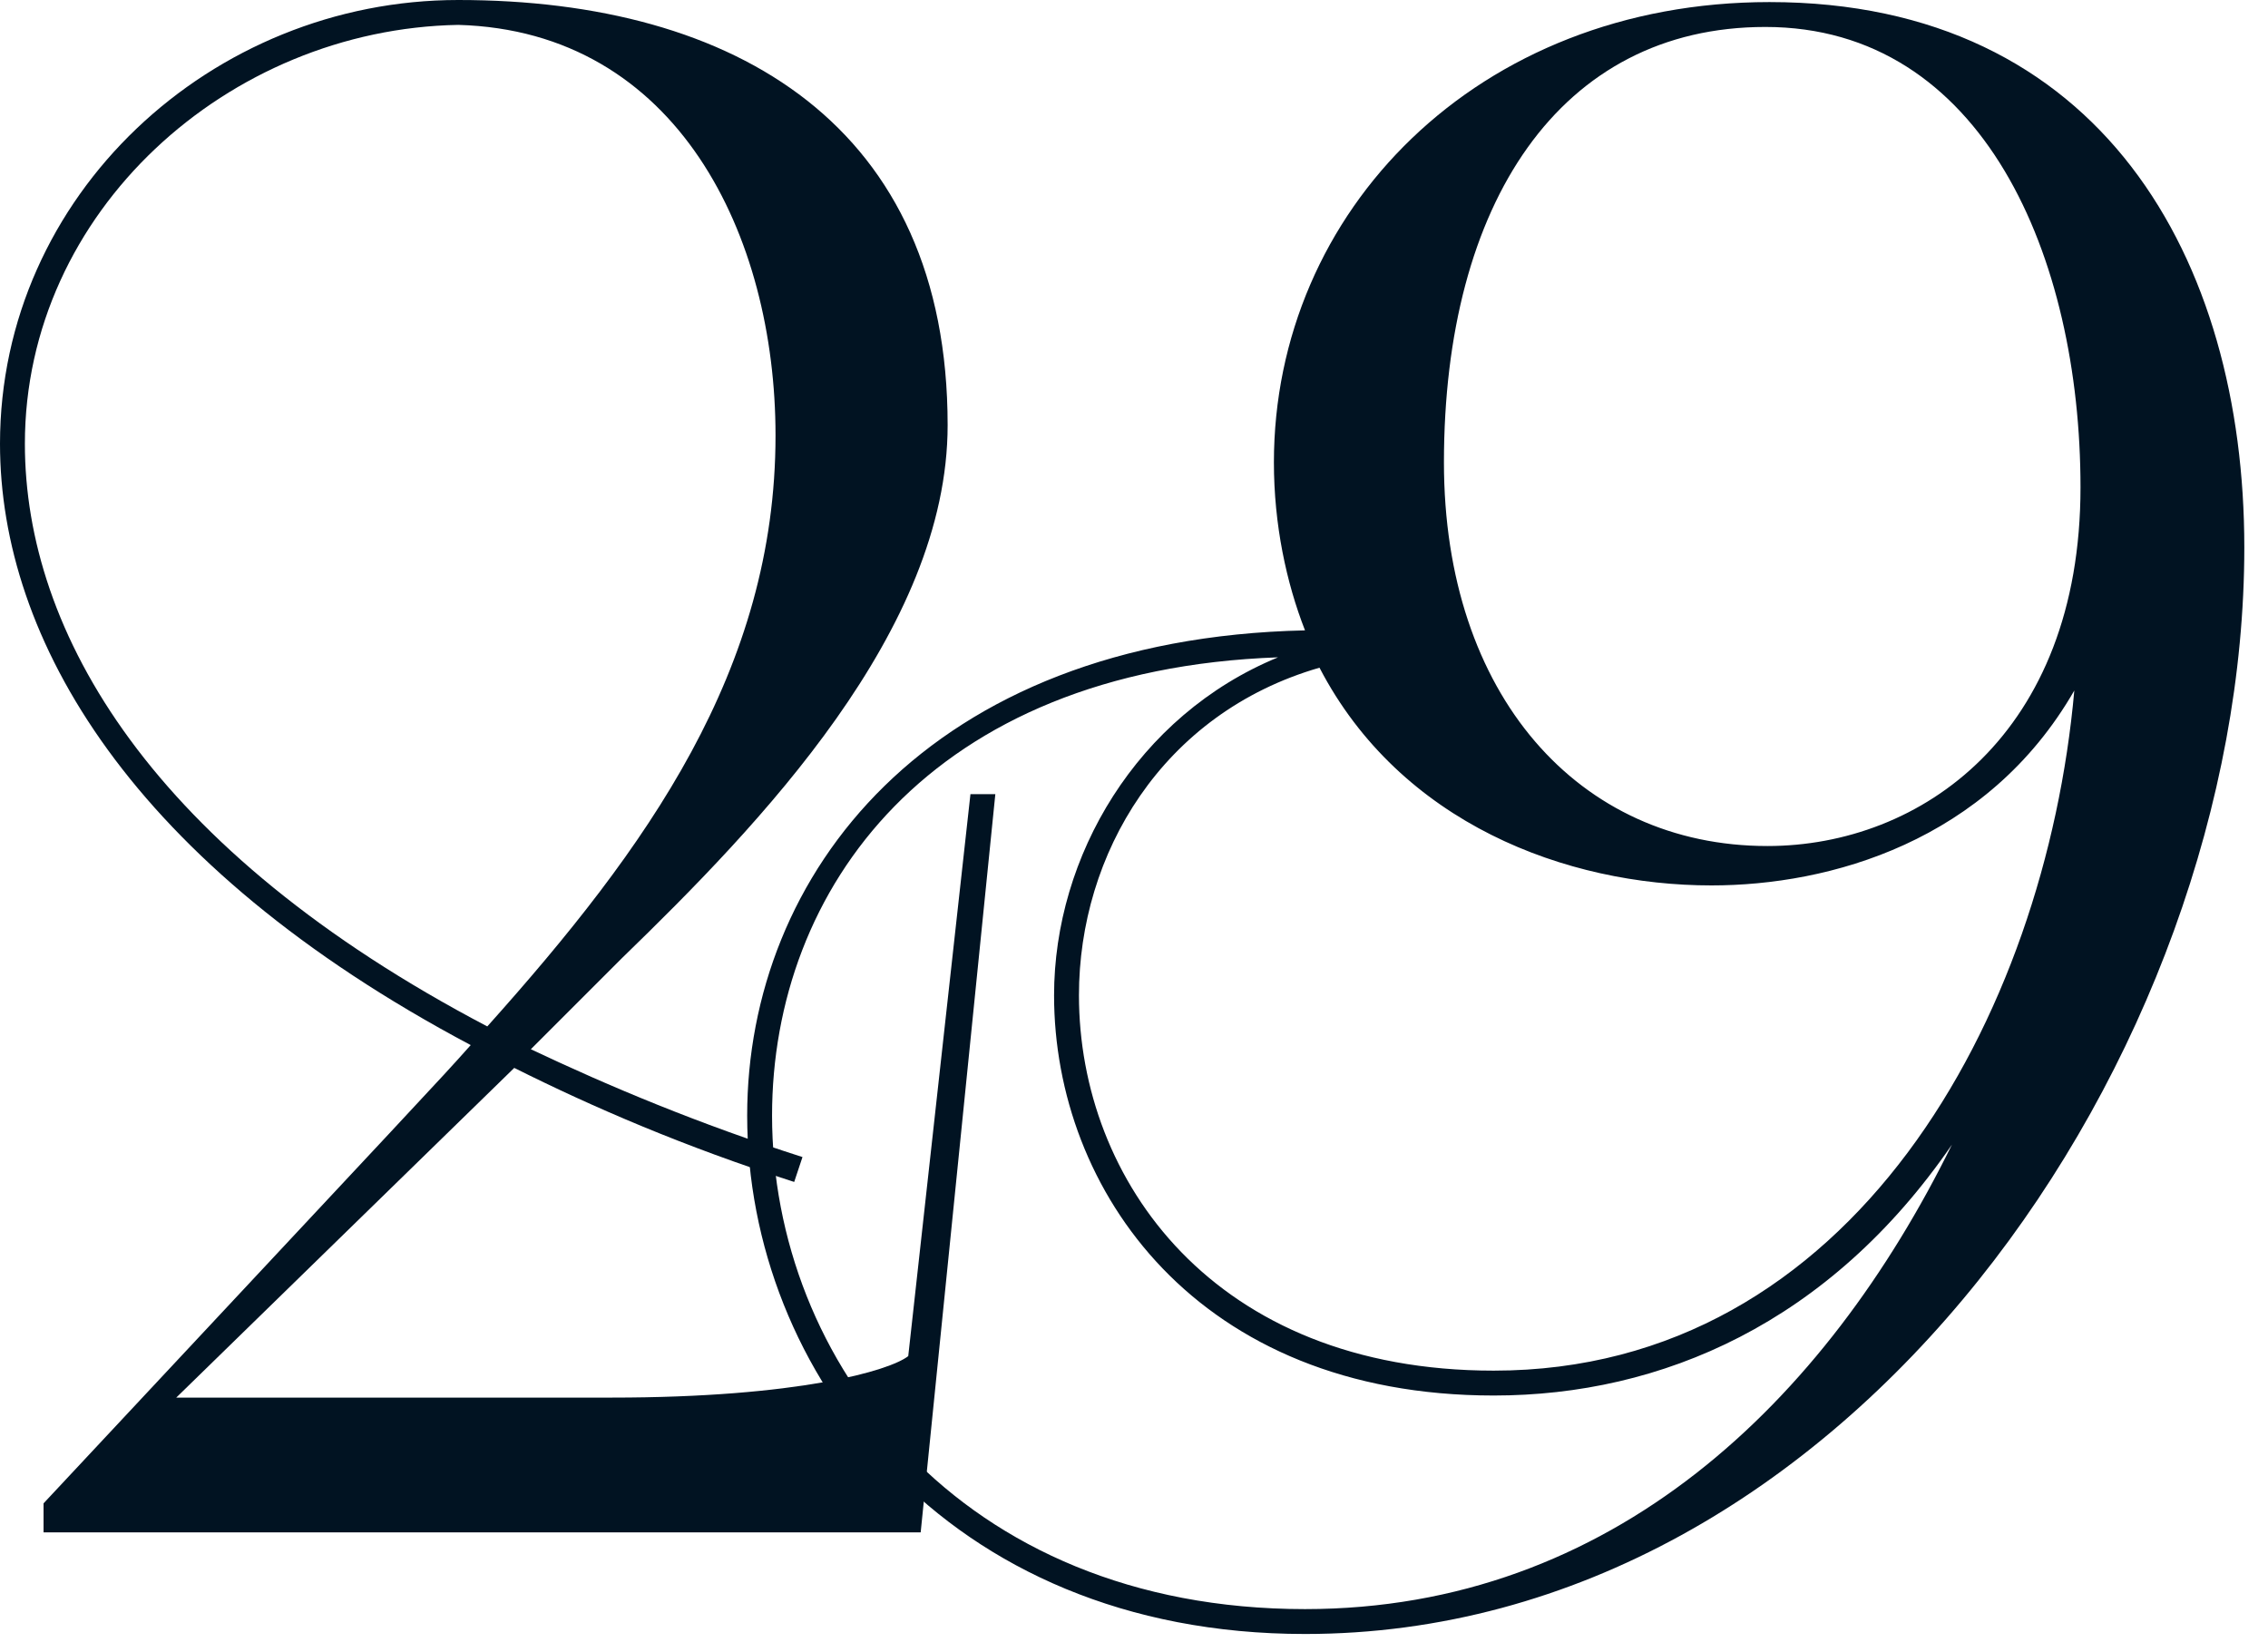
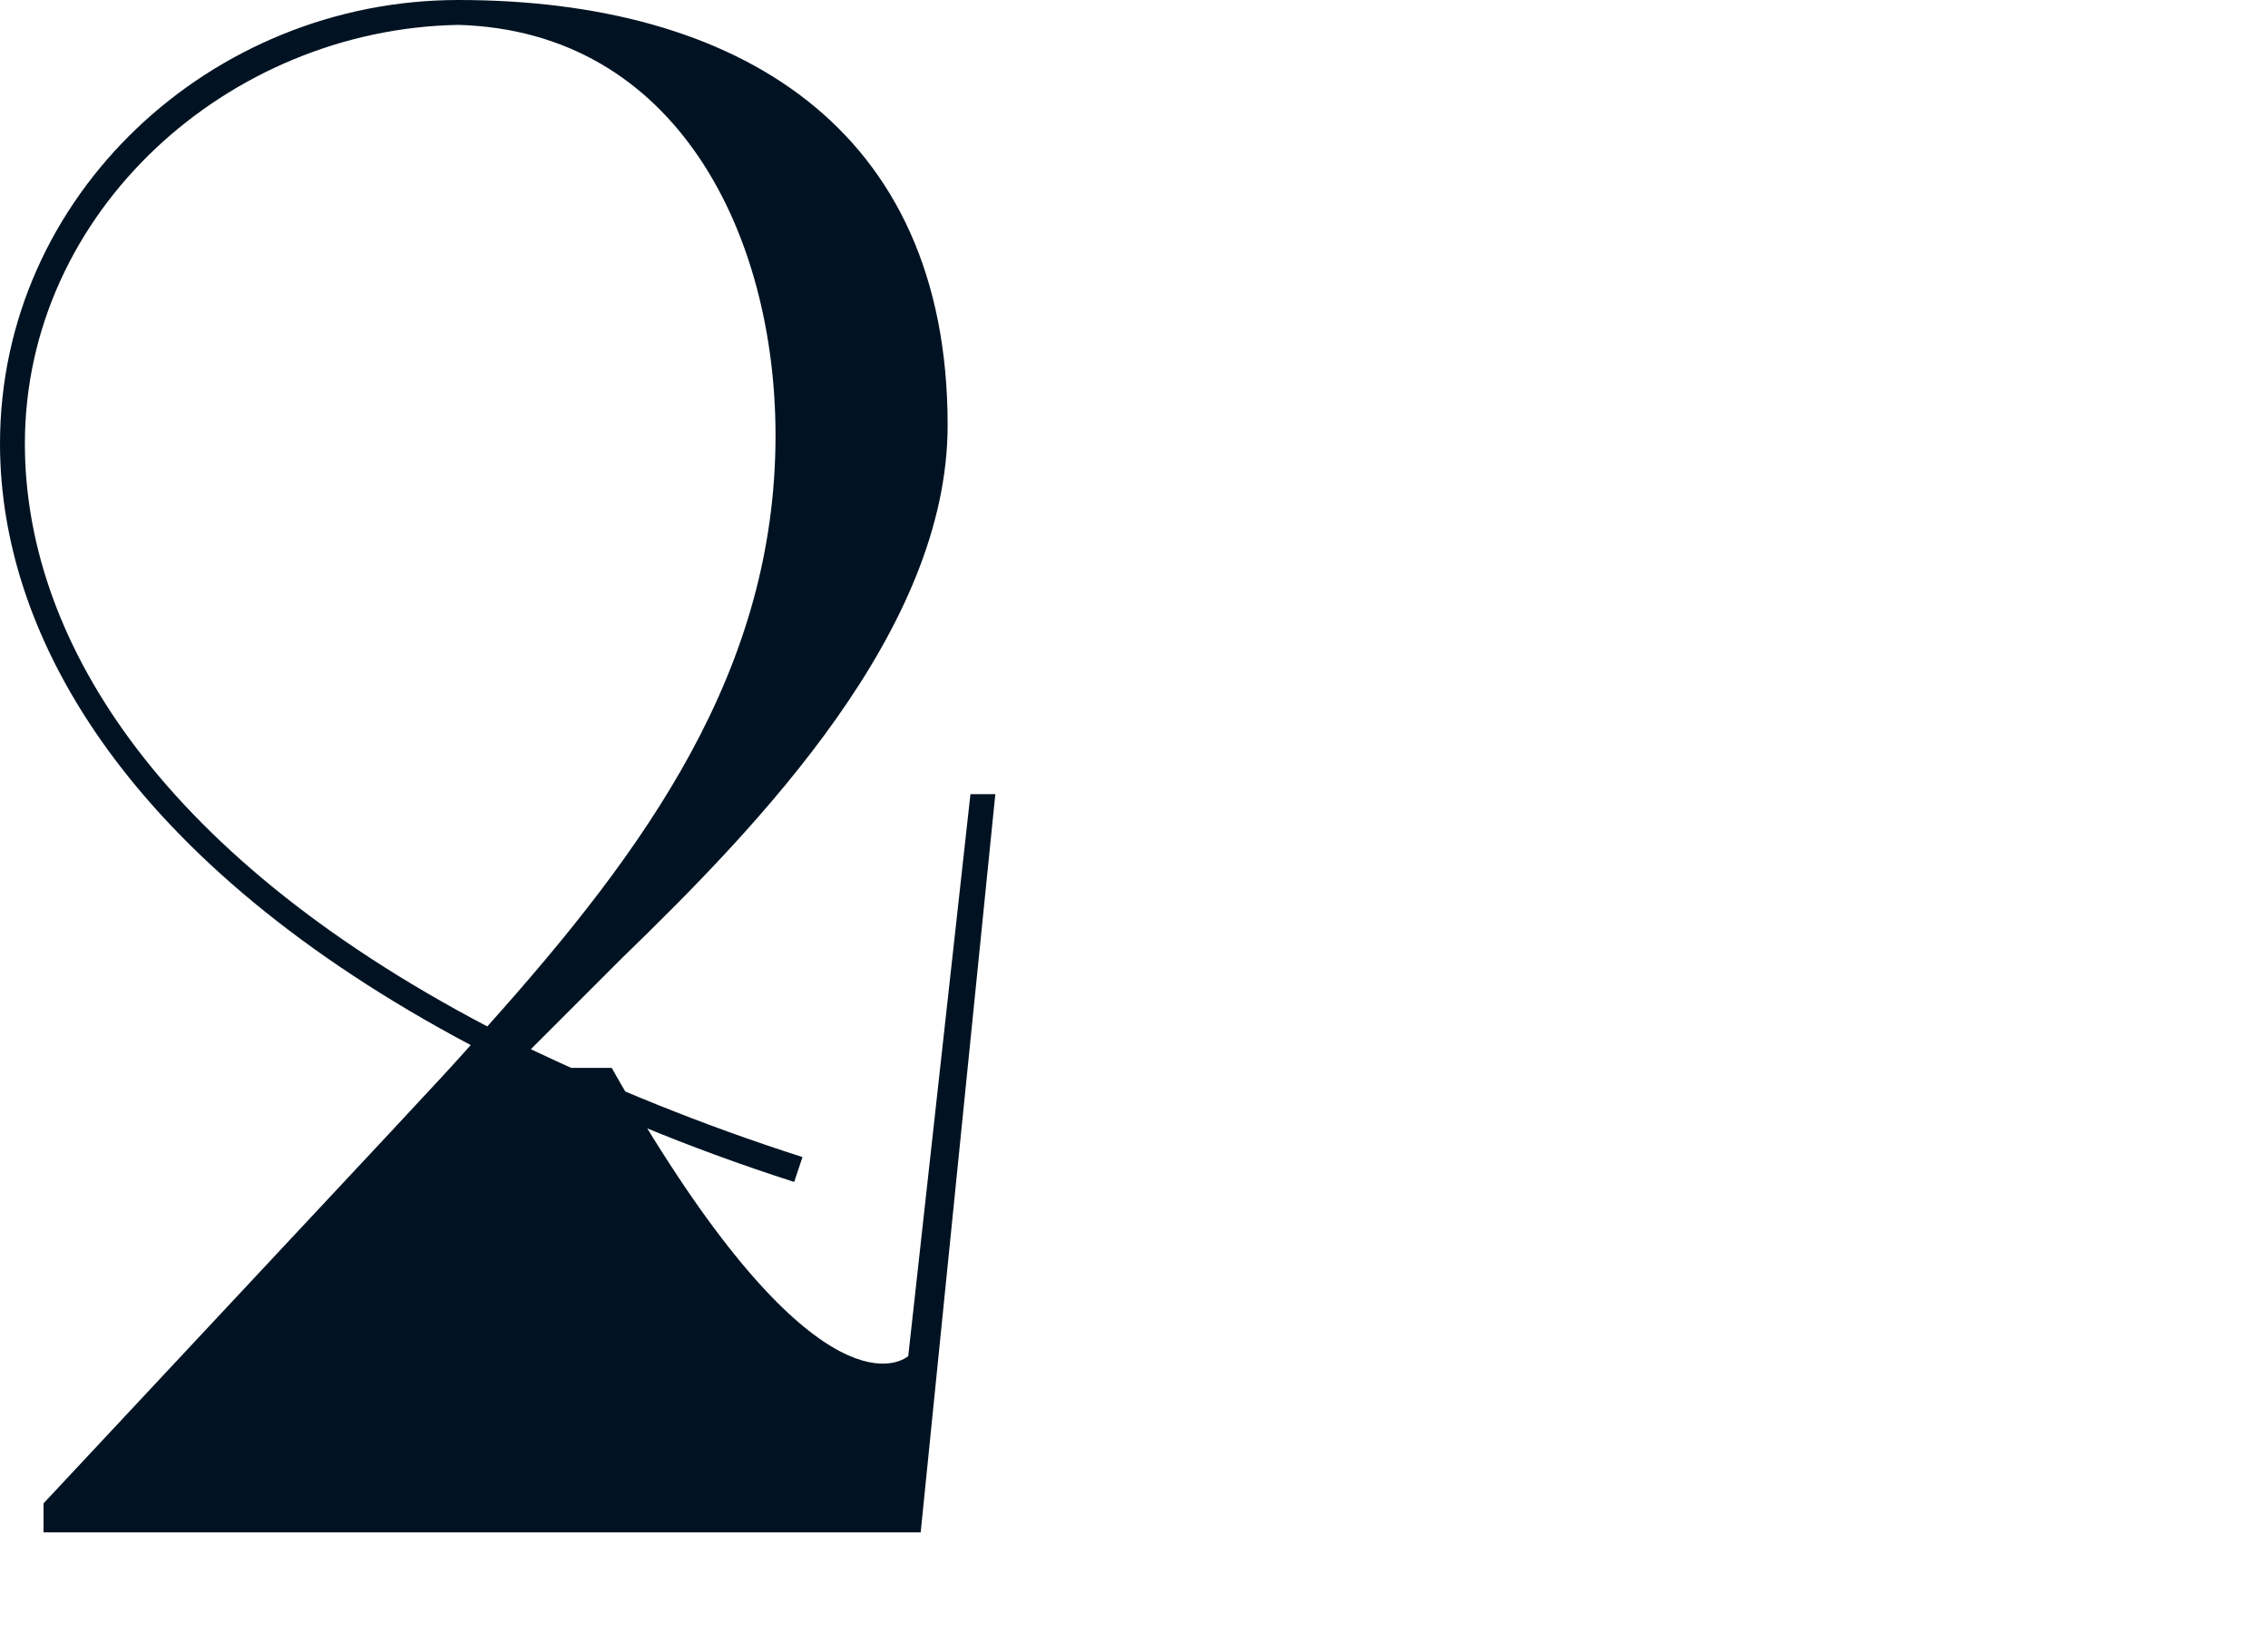
<svg xmlns="http://www.w3.org/2000/svg" width="70" height="51" viewBox="0 0 70 51" fill="none">
-   <path d="M1.344 47.296V46.4C13.184 33.728 13.504 33.408 14.528 32.256C4.032 26.688 0 19.712 0 13.696C0 6.016 6.528 0 14.144 0C22.72 0 29.248 3.904 29.248 13.12C29.248 19.456 23.424 25.472 19.2 29.568L16.384 32.384C18.816 33.536 21.568 34.688 24.768 35.712L24.512 36.48C21.12 35.392 18.304 34.176 15.872 32.96L5.44 43.136H18.88C24.64 43.136 27.456 42.304 28.032 41.856L29.952 24.512H30.72L28.416 47.296H1.344ZM15.04 31.68C19.968 26.176 23.936 20.672 23.936 13.44C23.936 7.296 20.928 0.96 14.144 0.768C7.04 0.896 0.768 6.528 0.768 13.696C0.768 19.52 4.672 26.24 15.04 31.68Z" fill="#011322" />
-   <path d="M40.278 50.432C29.142 50.432 23.061 42.304 23.061 34.432C23.061 27.008 28.63 19.712 40.278 19.456C39.702 17.984 39.318 16.192 39.318 14.272C39.318 6.528 45.59 0.064 54.614 0.064C64.853 0.064 69.269 8 69.269 16.896C69.269 32.512 57.045 50.432 40.278 50.432ZM23.829 34.432C23.829 41.984 29.59 49.664 40.278 49.664C49.749 49.664 56.342 43.264 60.245 35.328C56.469 40.832 51.285 43.072 46.102 43.072C36.95 43.072 32.533 36.736 32.533 30.72C32.533 26.432 35.093 22.08 39.446 20.288C28.694 20.672 23.829 27.456 23.829 34.432ZM46.102 42.304C57.173 42.304 63.126 31.36 64.022 21.312C61.334 25.984 56.469 27.328 52.822 27.328C48.342 27.328 43.221 25.408 40.725 20.608C35.861 22.016 33.301 26.368 33.301 30.72C33.301 36.416 37.462 42.304 46.102 42.304ZM54.55 26.112C59.285 26.112 64.213 22.656 64.213 15.04C64.213 7.936 61.206 0.832 54.486 0.832C48.15 0.832 44.566 6.272 44.566 14.272C44.566 21.44 48.725 26.112 54.55 26.112Z" fill="#011322" />
+   <path d="M1.344 47.296V46.4C13.184 33.728 13.504 33.408 14.528 32.256C4.032 26.688 0 19.712 0 13.696C0 6.016 6.528 0 14.144 0C22.72 0 29.248 3.904 29.248 13.12C29.248 19.456 23.424 25.472 19.2 29.568L16.384 32.384C18.816 33.536 21.568 34.688 24.768 35.712L24.512 36.48C21.12 35.392 18.304 34.176 15.872 32.96H18.88C24.64 43.136 27.456 42.304 28.032 41.856L29.952 24.512H30.72L28.416 47.296H1.344ZM15.04 31.68C19.968 26.176 23.936 20.672 23.936 13.44C23.936 7.296 20.928 0.96 14.144 0.768C7.04 0.896 0.768 6.528 0.768 13.696C0.768 19.52 4.672 26.24 15.04 31.68Z" fill="#011322" />
</svg>